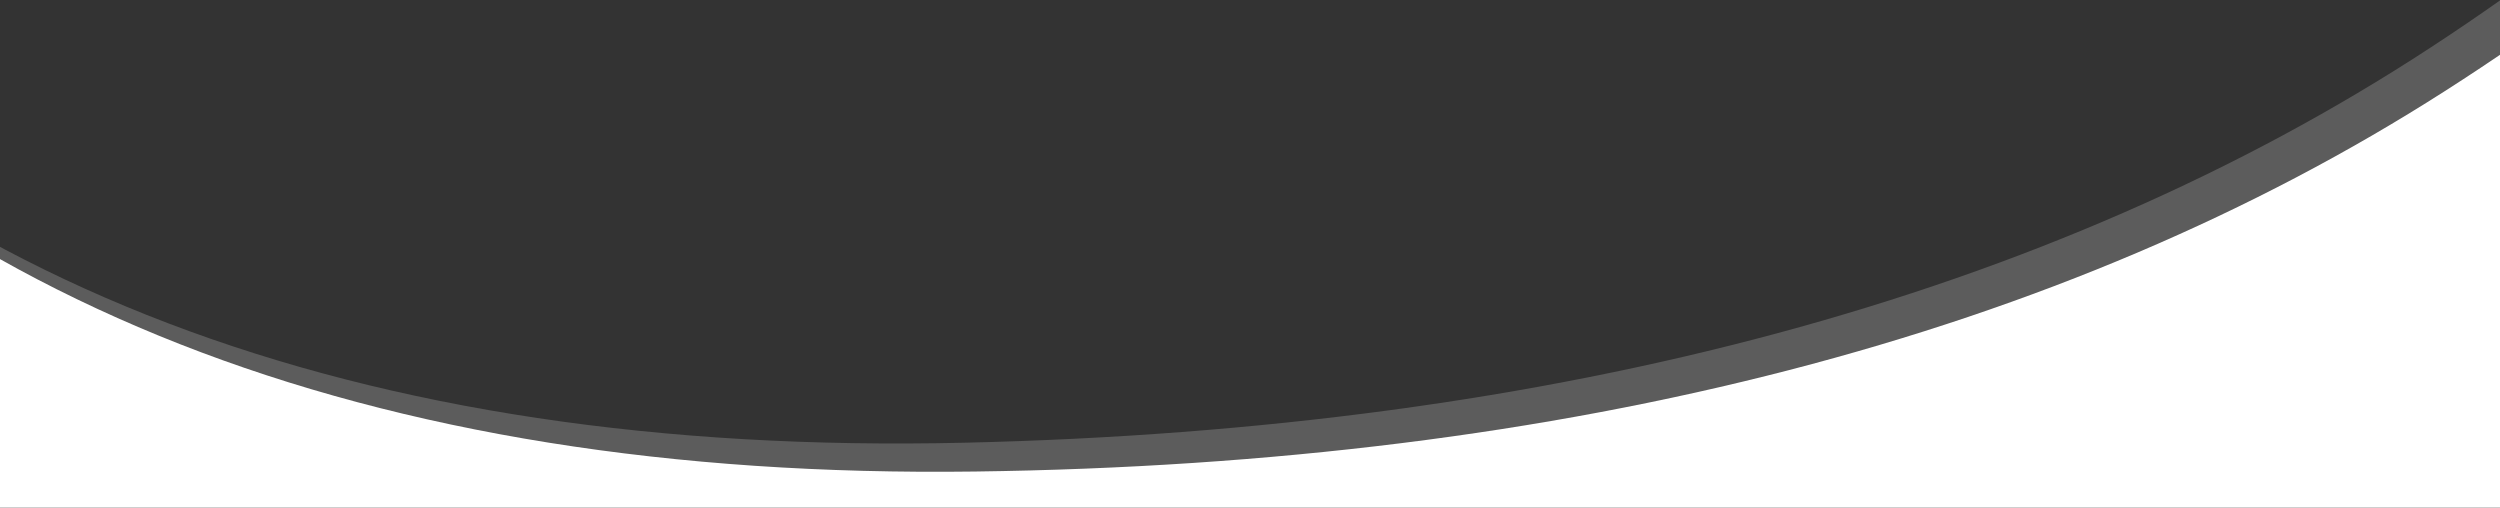
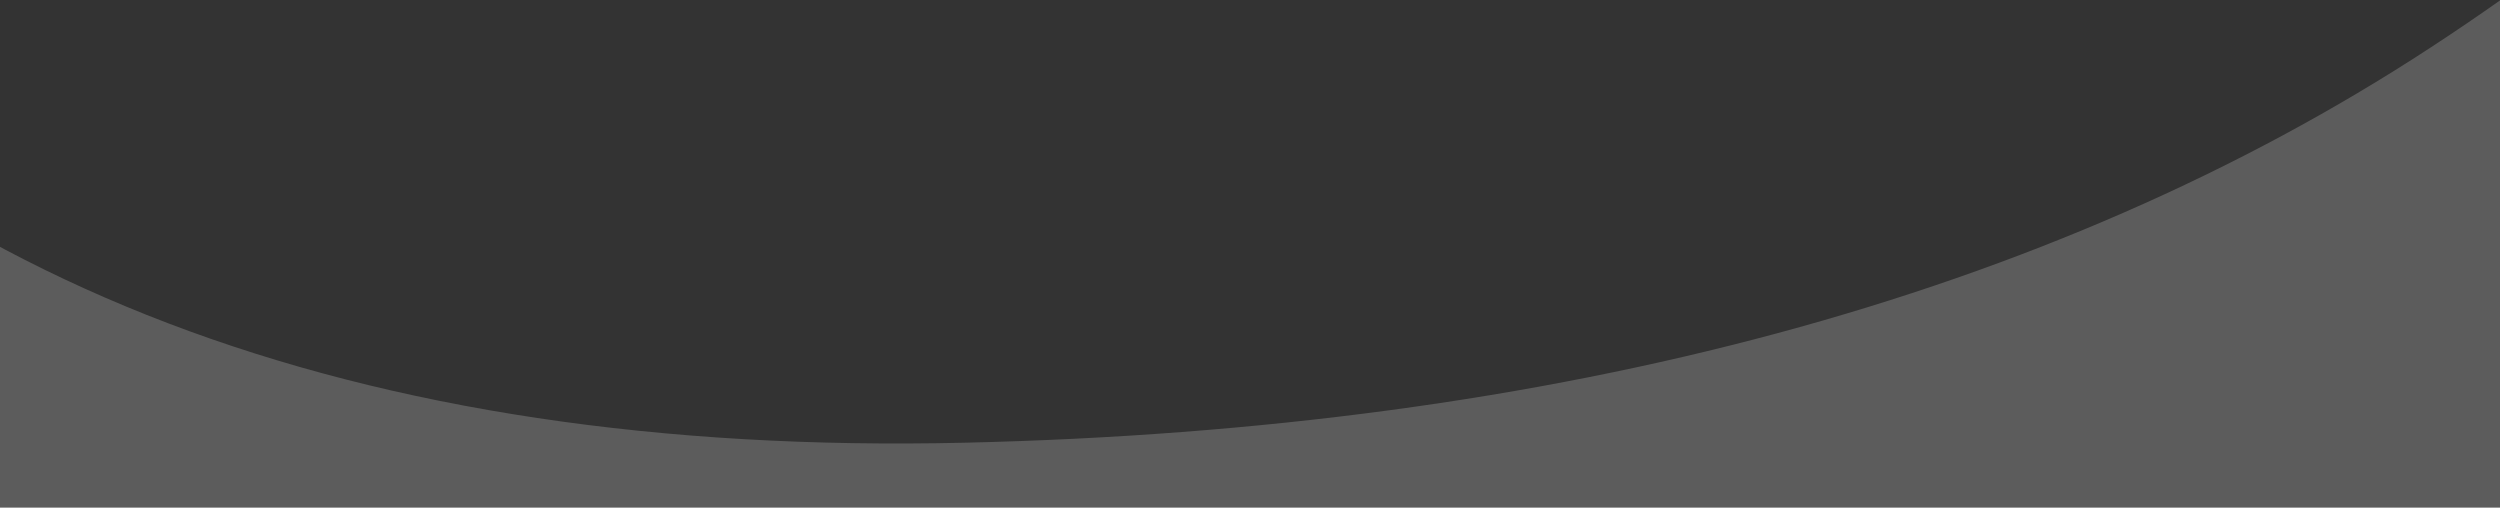
<svg xmlns="http://www.w3.org/2000/svg" id="Layer_2" data-name="Layer 2" viewBox="0 0 1921 390">
  <rect x="0" y="0" width="1921" height="390" fill="#333333" stroke="none" />
  <defs>
    <style>
      .cls-1 {
        fill: #fff;
      }

      .cls-2 {
        opacity: 0.2;
      }
    </style>
  </defs>
-   <path class="cls-1" d="M500.09,1447.65c-367.64,0-701.3-58.29-992.49-173.43-303.83-120.14-569.87-305.52-790.74-551-315.23-350.35-524.35-861-621.57-1517.8l-2.54-17.15H-581.16l2.11,12.46c57.18,336.92,151.66,583.4,288.85,753.52,223.28,277,573,414.25,1039.5,408.07C1205,356.29,1585,257.93,1878.64,70c298.14-190.39,523.06-455.83,668.54-789l28.66-65.63V297.42l-2.2,3.6c-218.52,357-481.42,624.87-803.7,818.92-351,211.13-762.53,321.28-1223.27,327.4C531.1,1447.54,515.54,1447.65,500.09,1447.65Z" />
  <g class="cls-2">
-     <path class="cls-1" d="M502.38,1427.91c-367.62,3.61-701.84-51.4-994.14-163.67-305-117.15-572.84-299.91-796.11-543.21-318.66-347.23-532.79-855.82-636.46-1511.62l-2.7-17.12,1326-13,2.24,12.43C-538.29-472-441.39-226.42-302.54-57.65c226,274.76,577,408.6,1043.46,397.84,455.62-10.51,834.6-112.6,1126.41-303.44,296.26-193.32,518.56-460.95,660.76-795.49l28-65.91,10.63,1082-2.17,3.62c-215,359.12-475.26,629.57-795.61,826.77-348.88,214.57-759.34,328.76-1220,339.4C533.39,1427.5,517.83,1427.76,502.38,1427.91Z" />
+     <path class="cls-1" d="M502.38,1427.91c-367.62,3.61-701.84-51.4-994.14-163.67-305-117.15-572.84-299.91-796.11-543.21-318.66-347.23-532.79-855.82-636.46-1511.62l-2.7-17.12,1326-13,2.24,12.43C-538.29-472-441.39-226.42-302.54-57.65c226,274.76,577,408.6,1043.46,397.84,455.62-10.51,834.6-112.6,1126.41-303.44,296.26-193.32,518.56-460.95,660.76-795.49l28-65.91,10.63,1082-2.17,3.62C533.39,1427.5,517.83,1427.76,502.38,1427.91Z" />
  </g>
</svg>